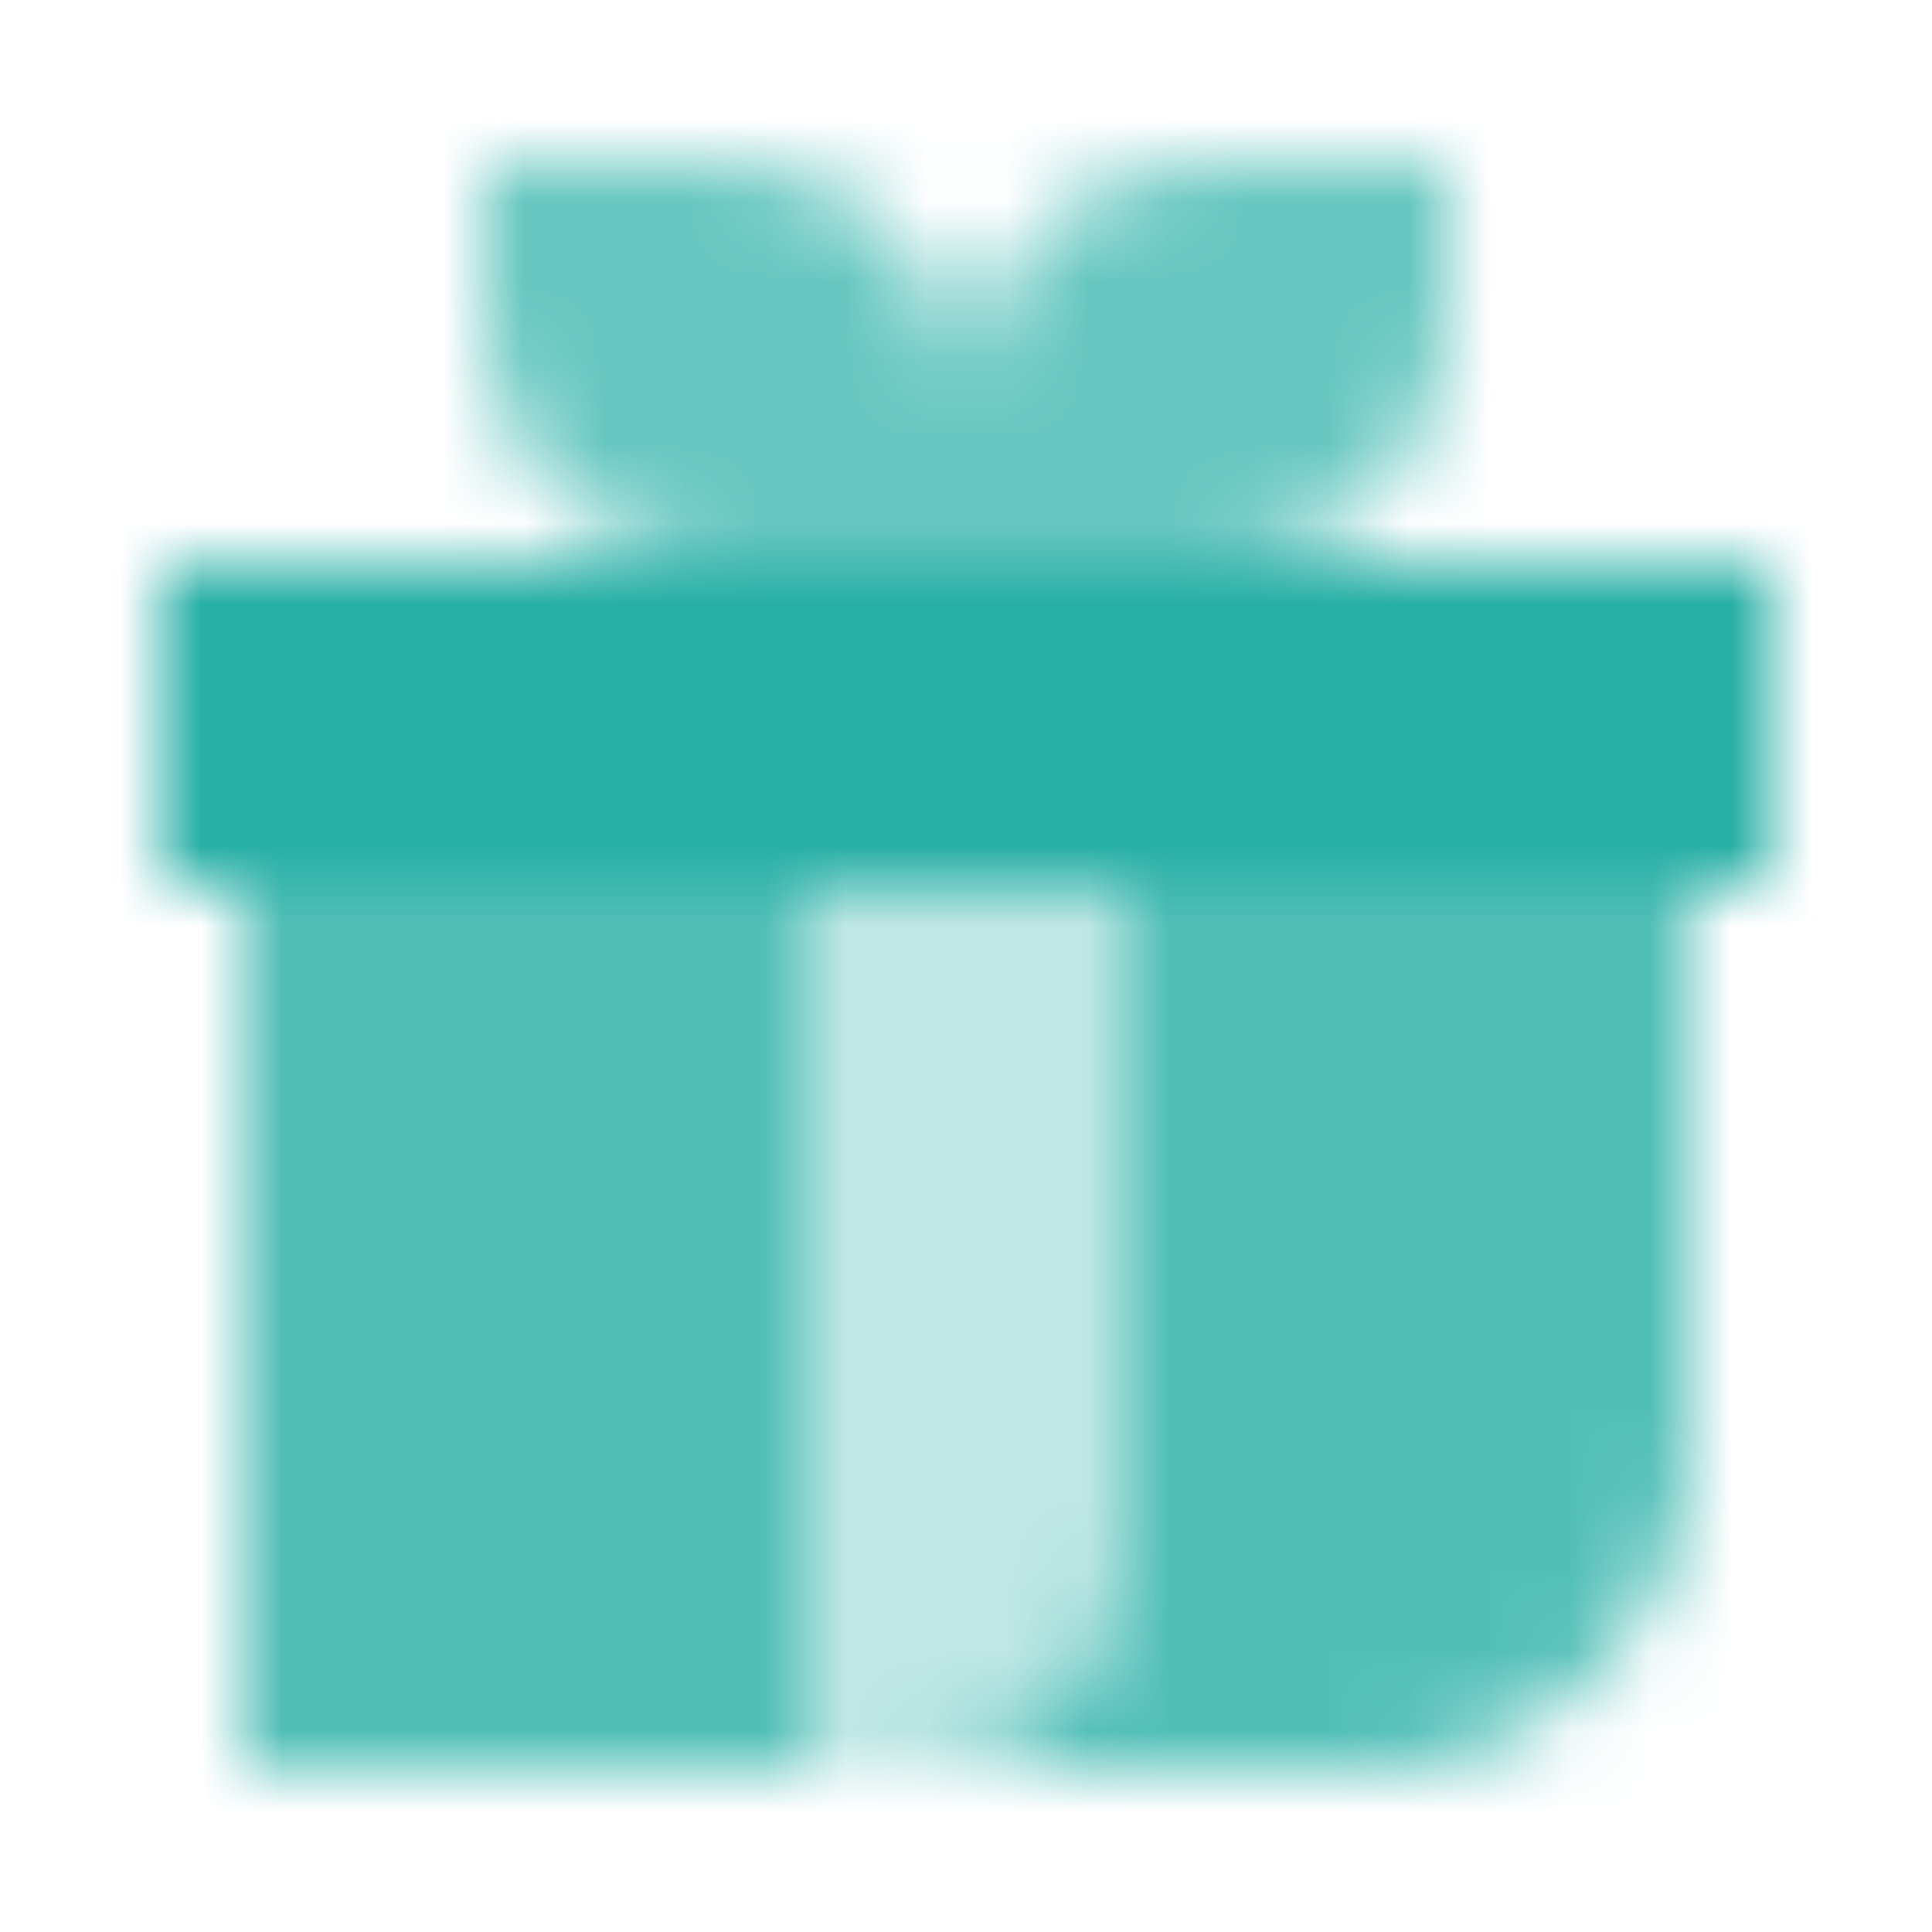
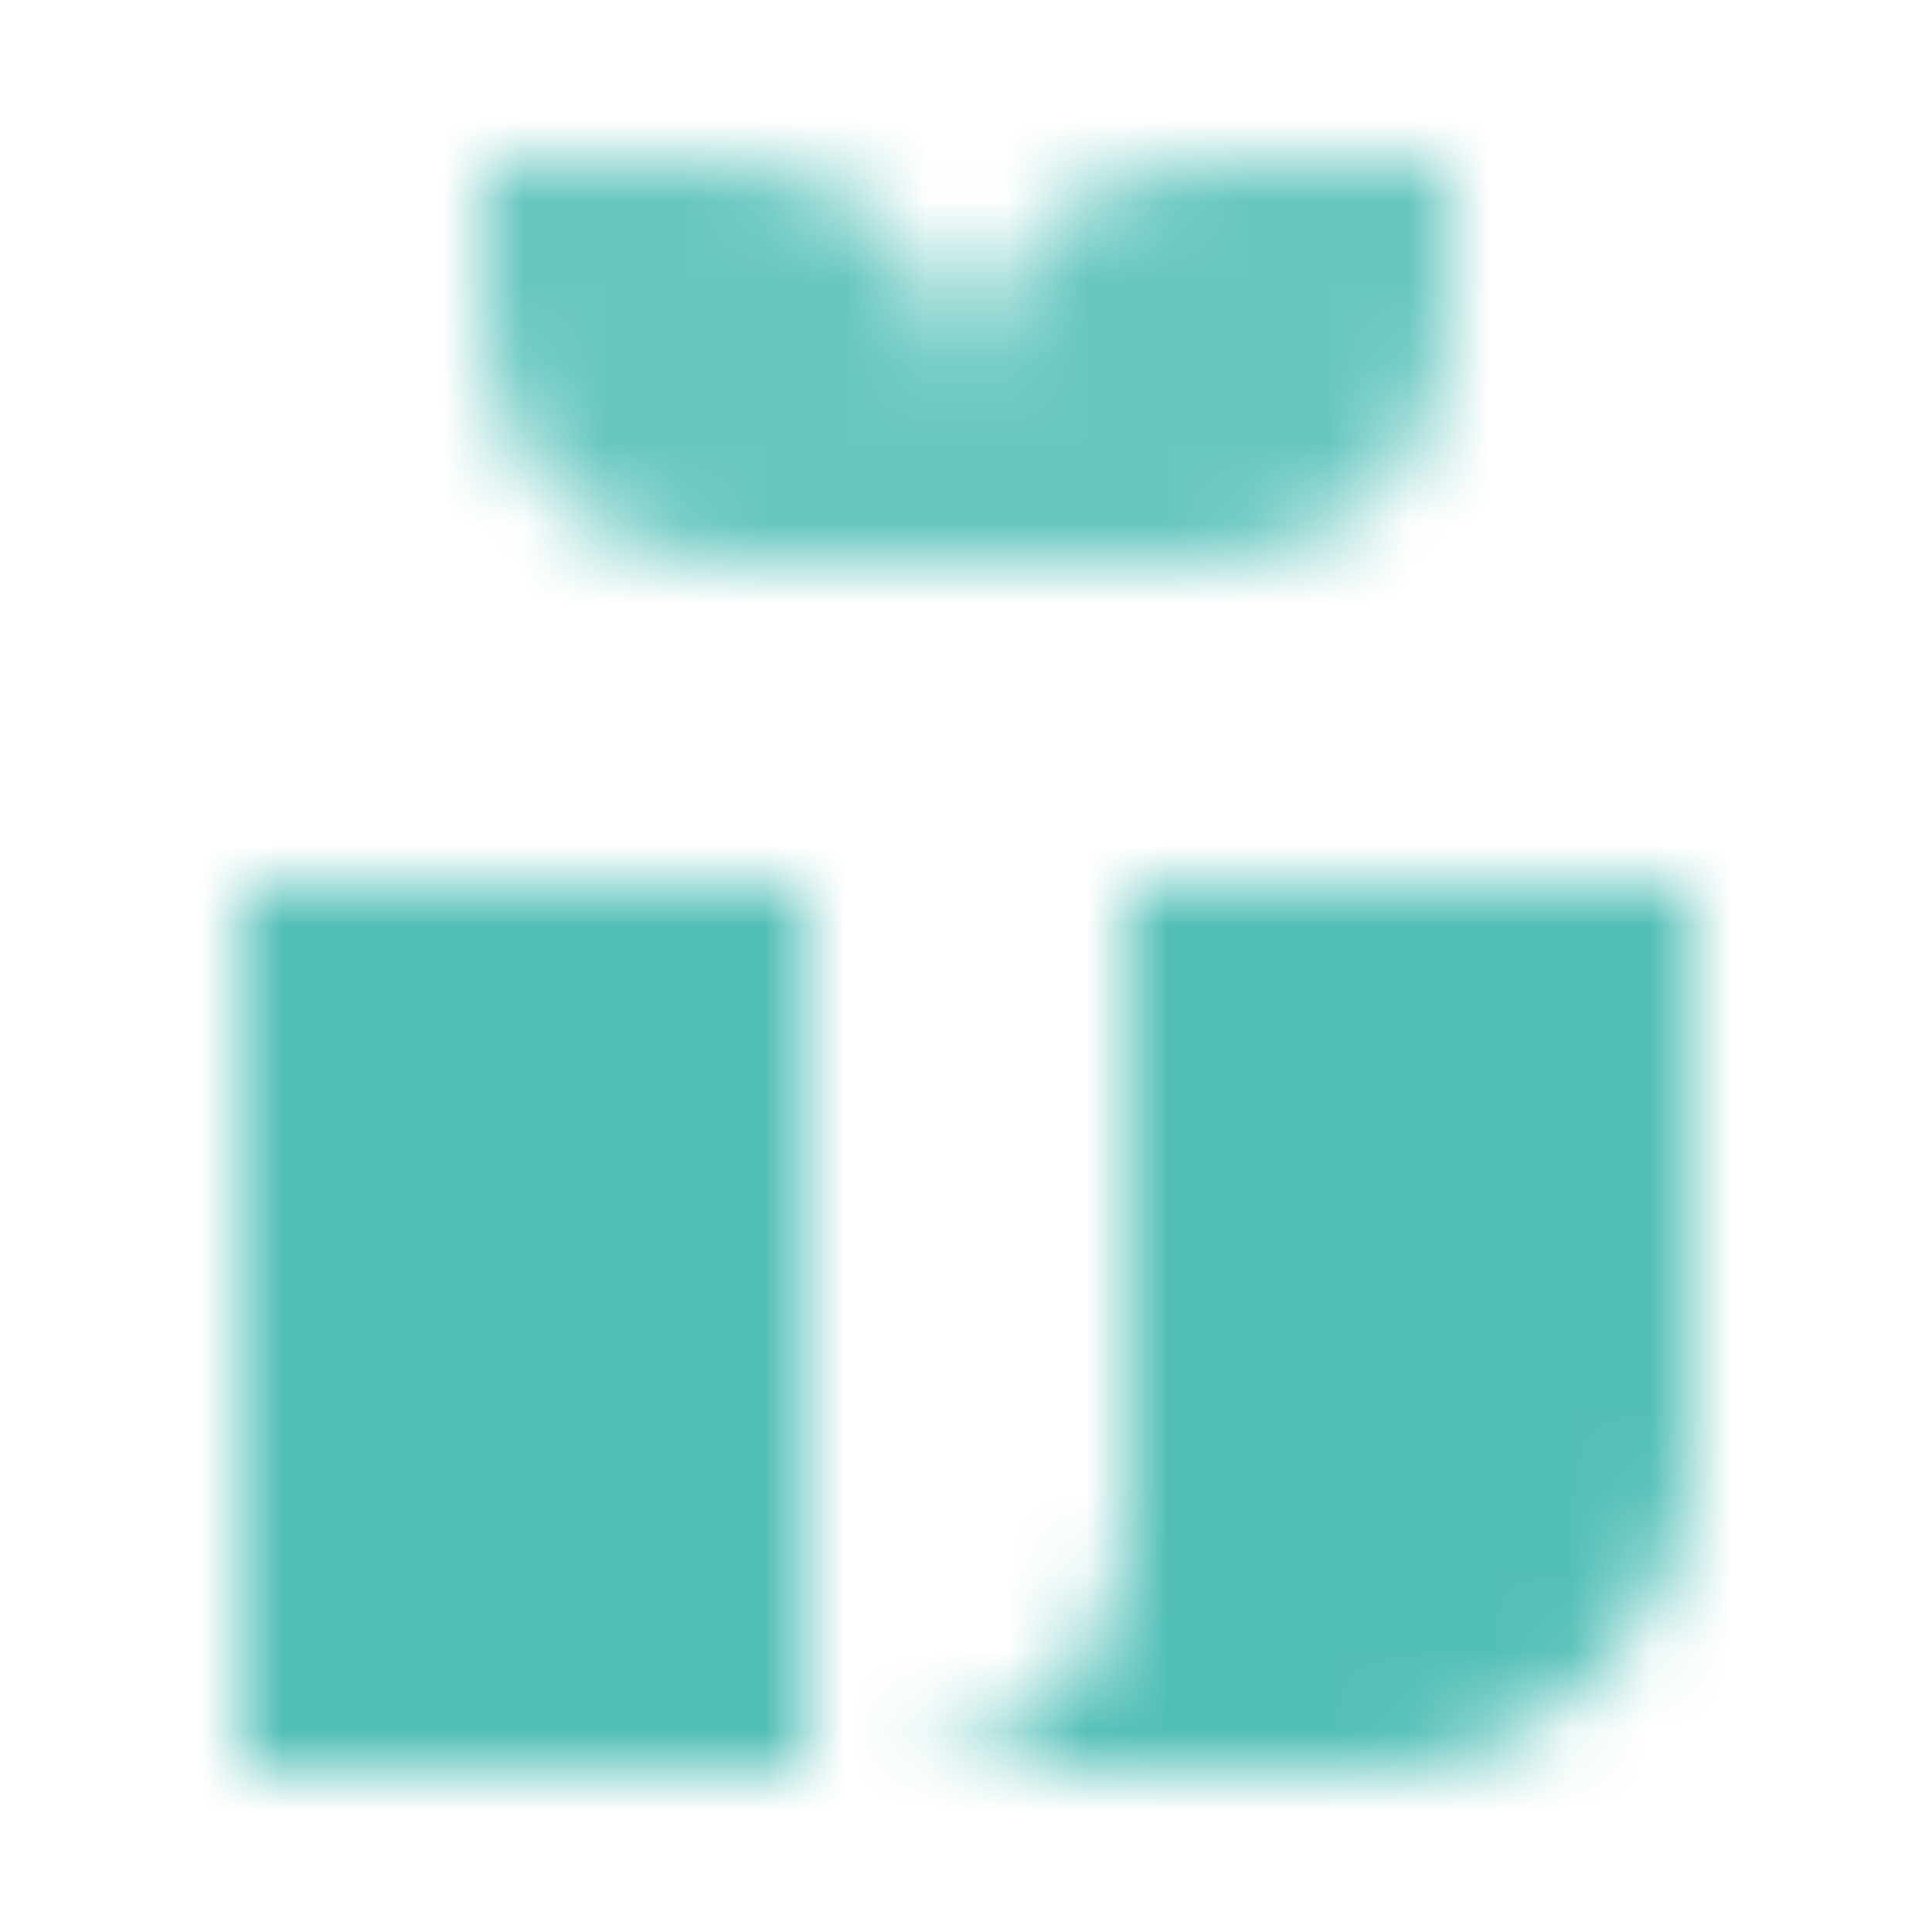
<svg xmlns="http://www.w3.org/2000/svg" width="24" height="24" viewBox="0 0 24 24" fill="none">
  <mask id="mask0_1_132" style="mask-type:alpha" maskUnits="userSpaceOnUse" x="2" y="2" width="20" height="20">
-     <path d="M2 7V11H22V7H2Z" fill="black" />
    <path opacity="0.7" fill-rule="evenodd" clip-rule="evenodd" d="M7.091 2H6V4C6 5.657 7.343 7 9 7H12H15C16.657 7 18 5.657 18 4V2H15C13.343 2 12 3.343 12 5C12 3.343 10.657 2 9 2H7.091Z" fill="black" />
    <path opacity="0.8" fill-rule="evenodd" clip-rule="evenodd" d="M10 11H3V22H10V11ZM14 11V19C14 20.657 12.657 22 11 22H17C19.209 22 21 20.209 21 18V11H14Z" fill="black" />
-     <path opacity="0.3" d="M14 11H10V22H11C12.657 22 14 20.657 14 19V11Z" fill="black" />
  </mask>
  <g mask="url(#mask0_1_132)">
    <path d="M0 0H24V24H0V0Z" fill="#27AFA5" />
  </g>
</svg>